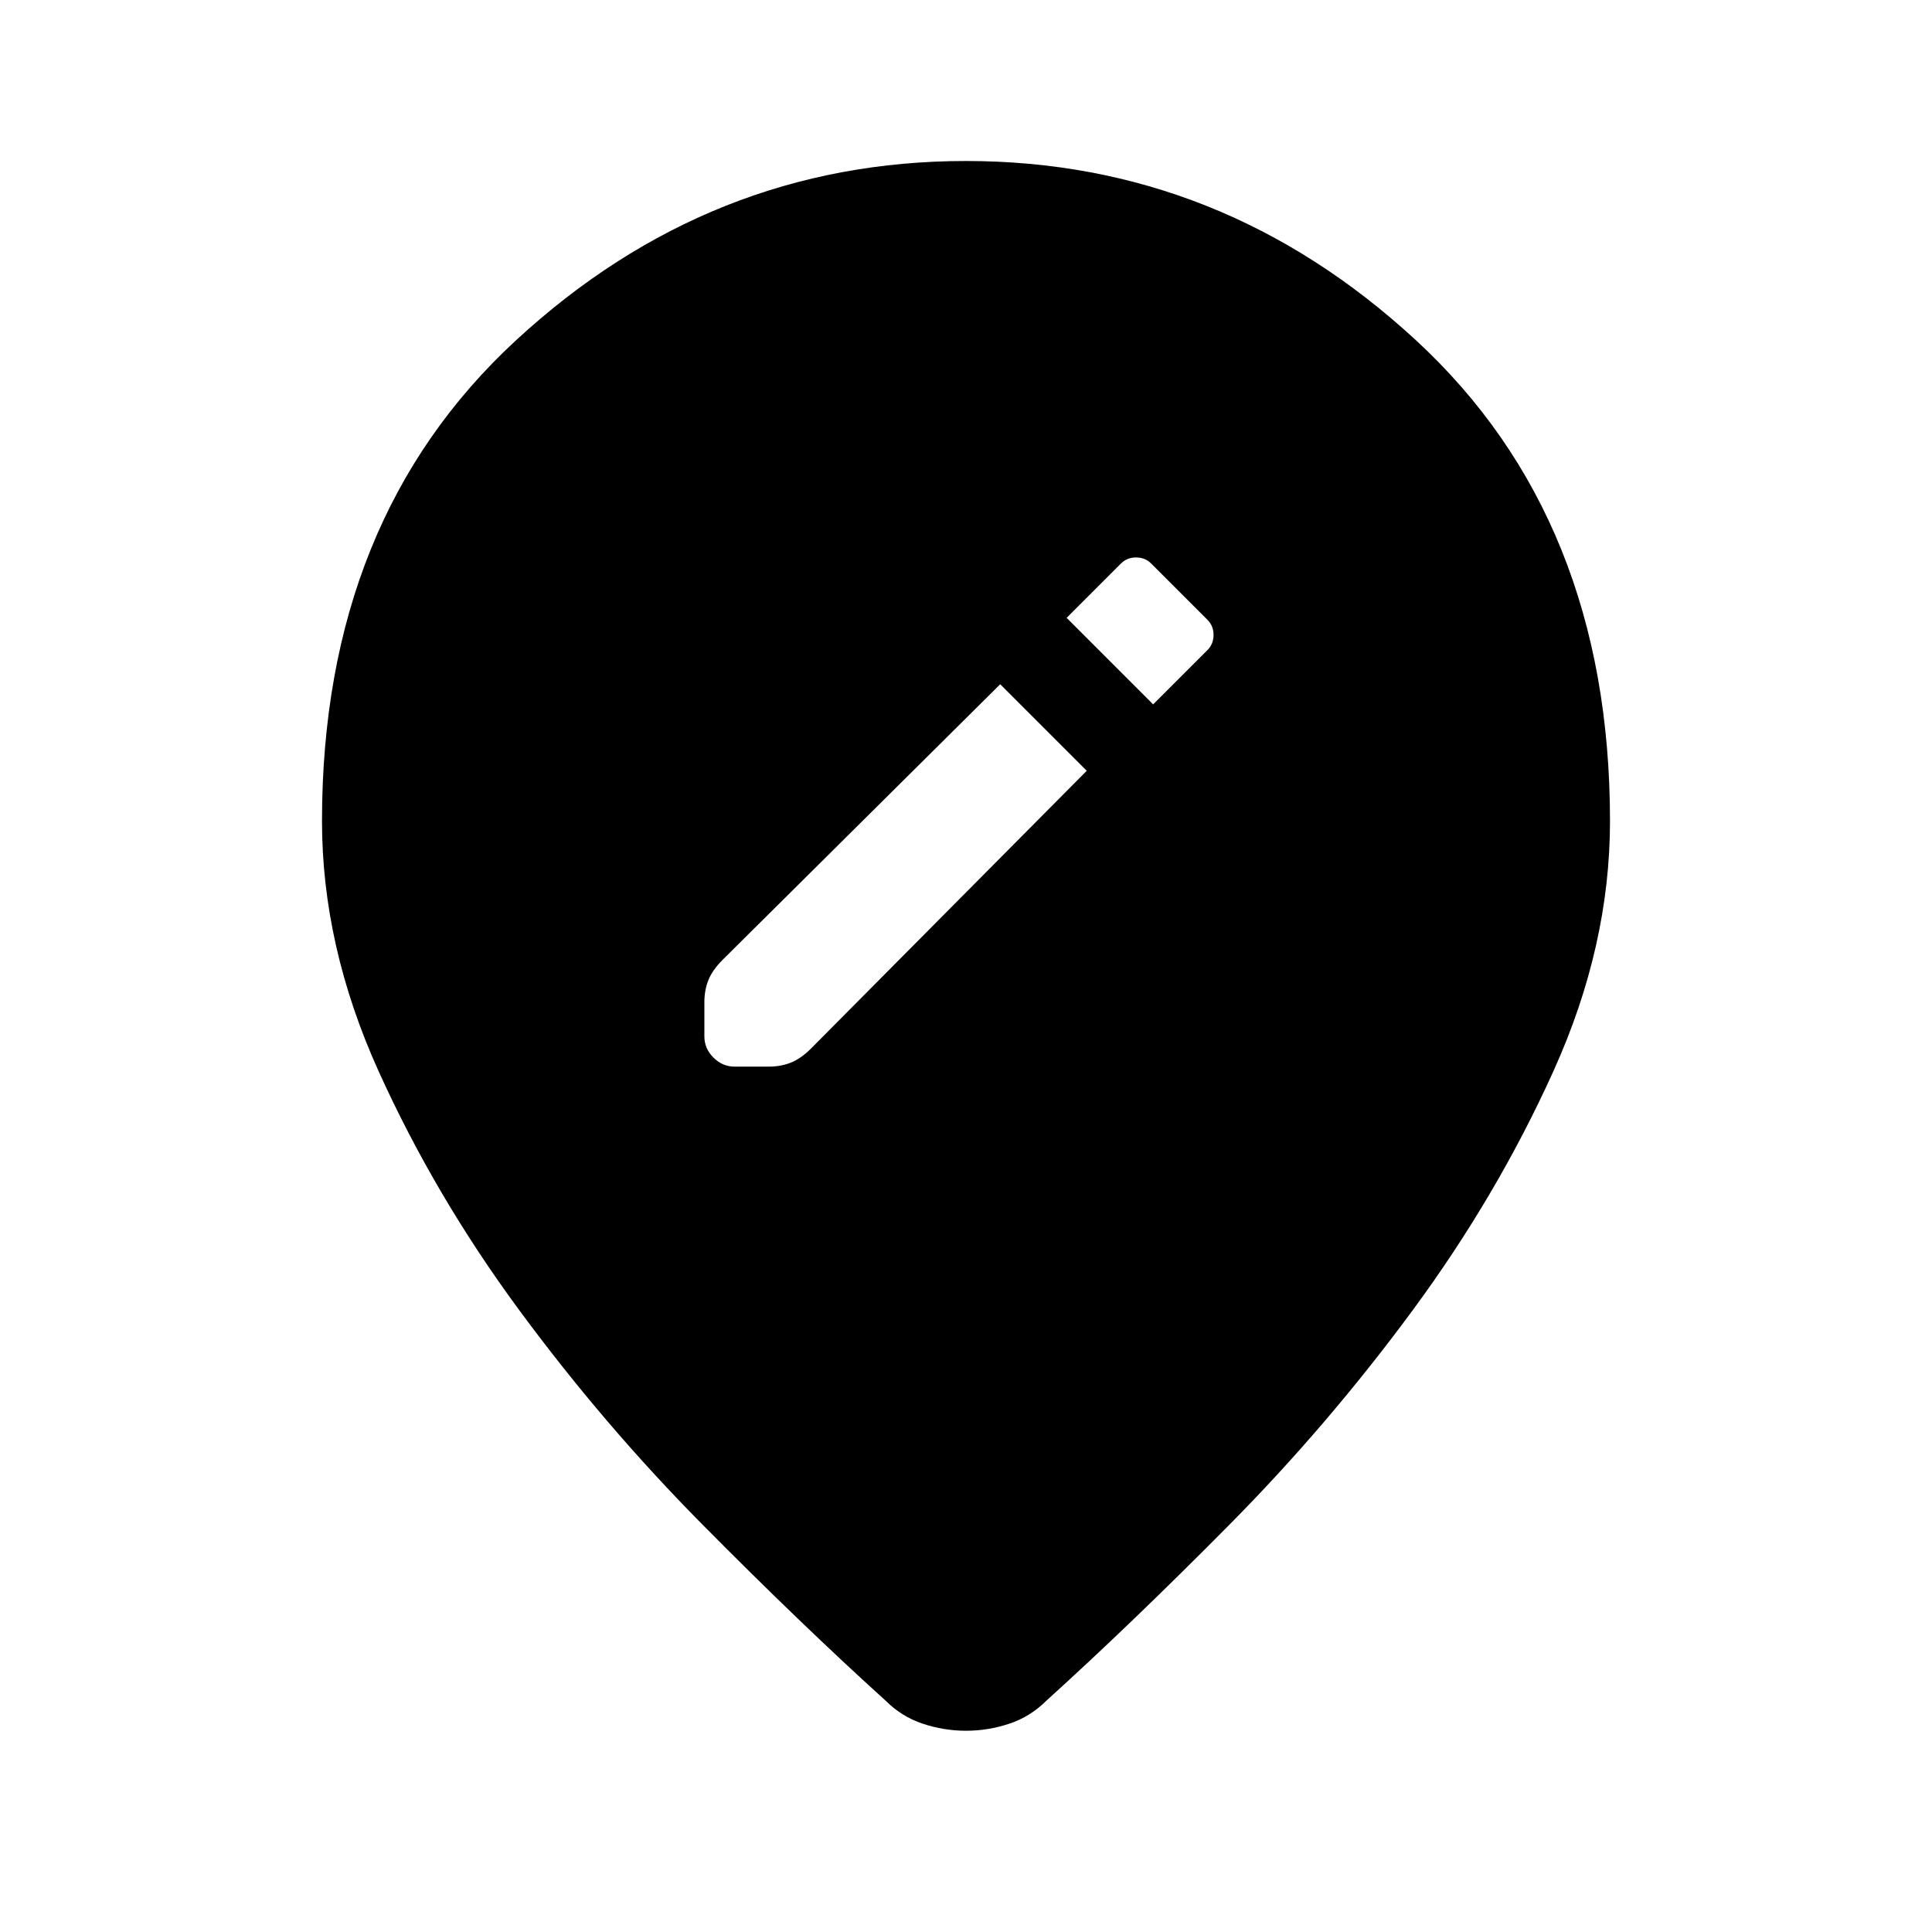
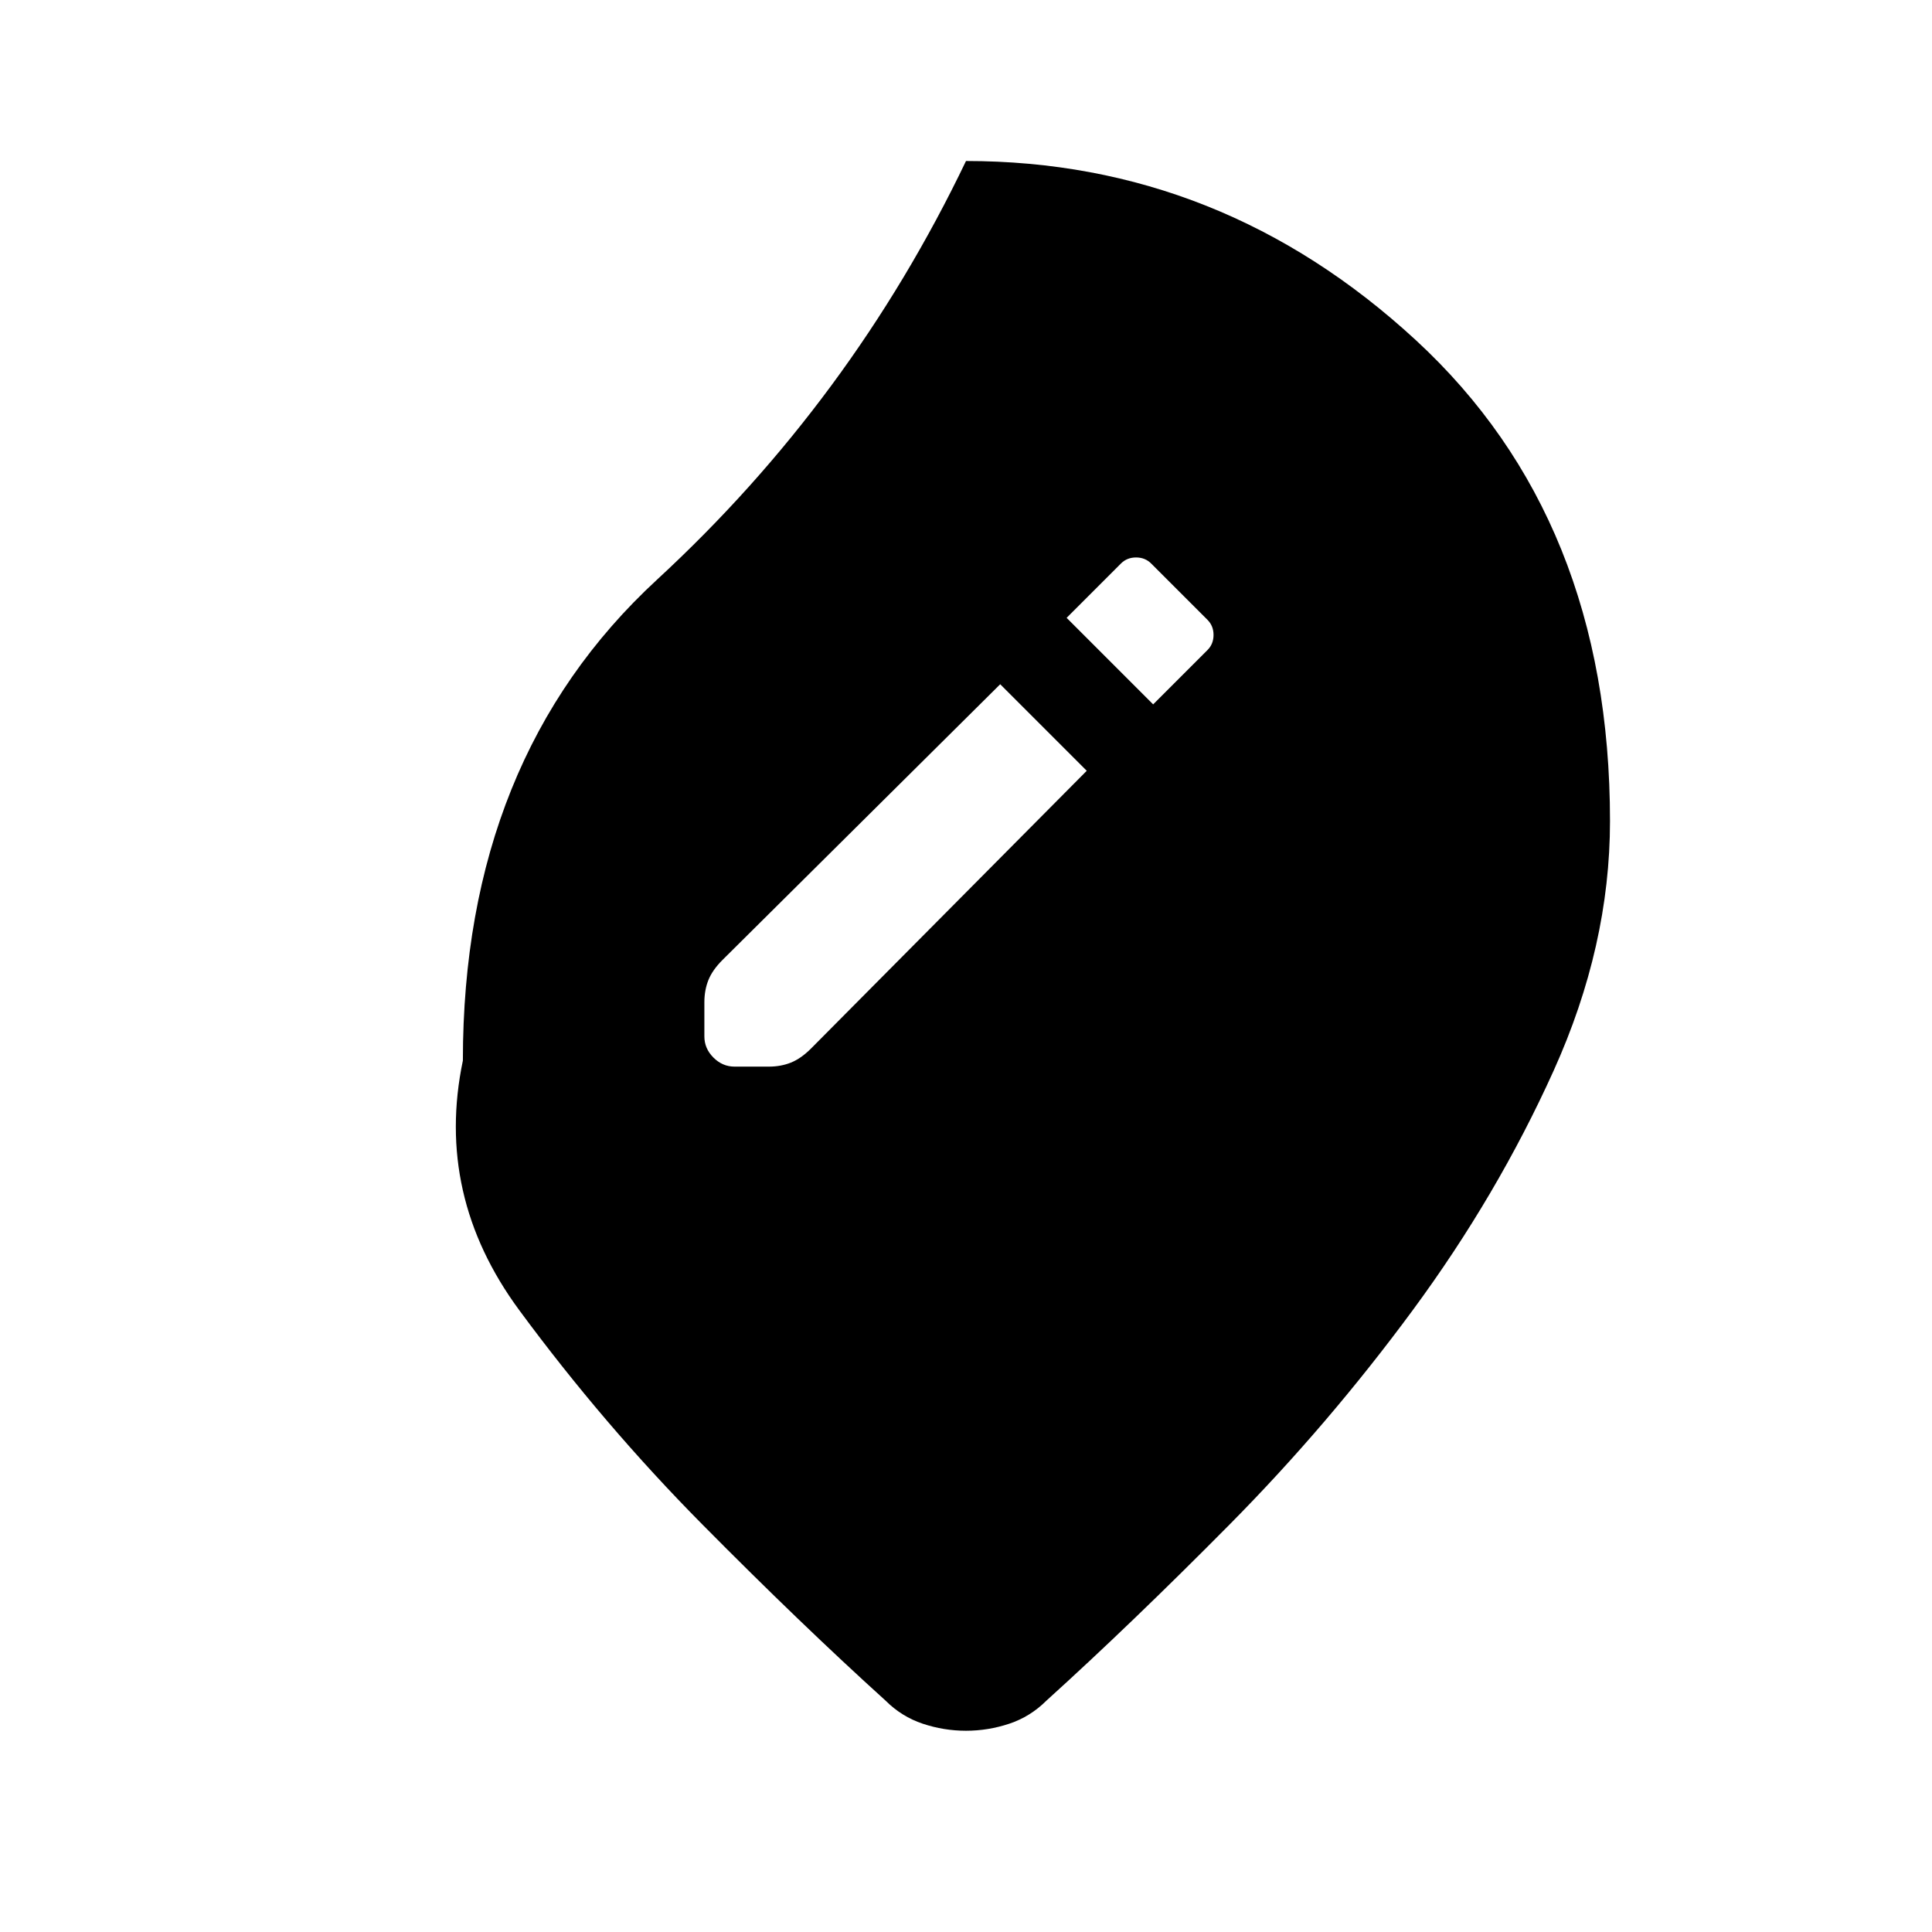
<svg xmlns="http://www.w3.org/2000/svg" width="48" height="48" viewBox="0 -960 960 960">
-   <path d="m540-577-43-43-138 137q-5 5-7 10t-2 11v17q0 6 4.5 10.5T365-430h17q6 0 11-2t10-7l137-138Zm33-33 27-27q3-3 3-7.5t-3-7.5l-28-28q-3-3-7.5-3t-7.5 3l-27 27 43 43Zm-93 510q-11 0-21.5-3.5T440-115q-42-38-91-87.5T258-309q-42-57-70-119t-28-124q0-150 96.5-239T480-880q127 0 223.5 89T800-552q0 62-28 124t-70 119q-42 57-91 106.5T520-115q-8 8-18.5 11.5T480-100Z" />
+   <path d="m540-577-43-43-138 137q-5 5-7 10t-2 11v17q0 6 4.5 10.5T365-430h17q6 0 11-2t10-7l137-138Zm33-33 27-27q3-3 3-7.5t-3-7.5l-28-28q-3-3-7.5-3t-7.5 3l-27 27 43 43Zm-93 510q-11 0-21.5-3.5T440-115q-42-38-91-87.5T258-309t-28-124q0-150 96.5-239T480-880q127 0 223.5 89T800-552q0 62-28 124t-70 119q-42 57-91 106.5T520-115q-8 8-18.5 11.5T480-100Z" />
</svg>